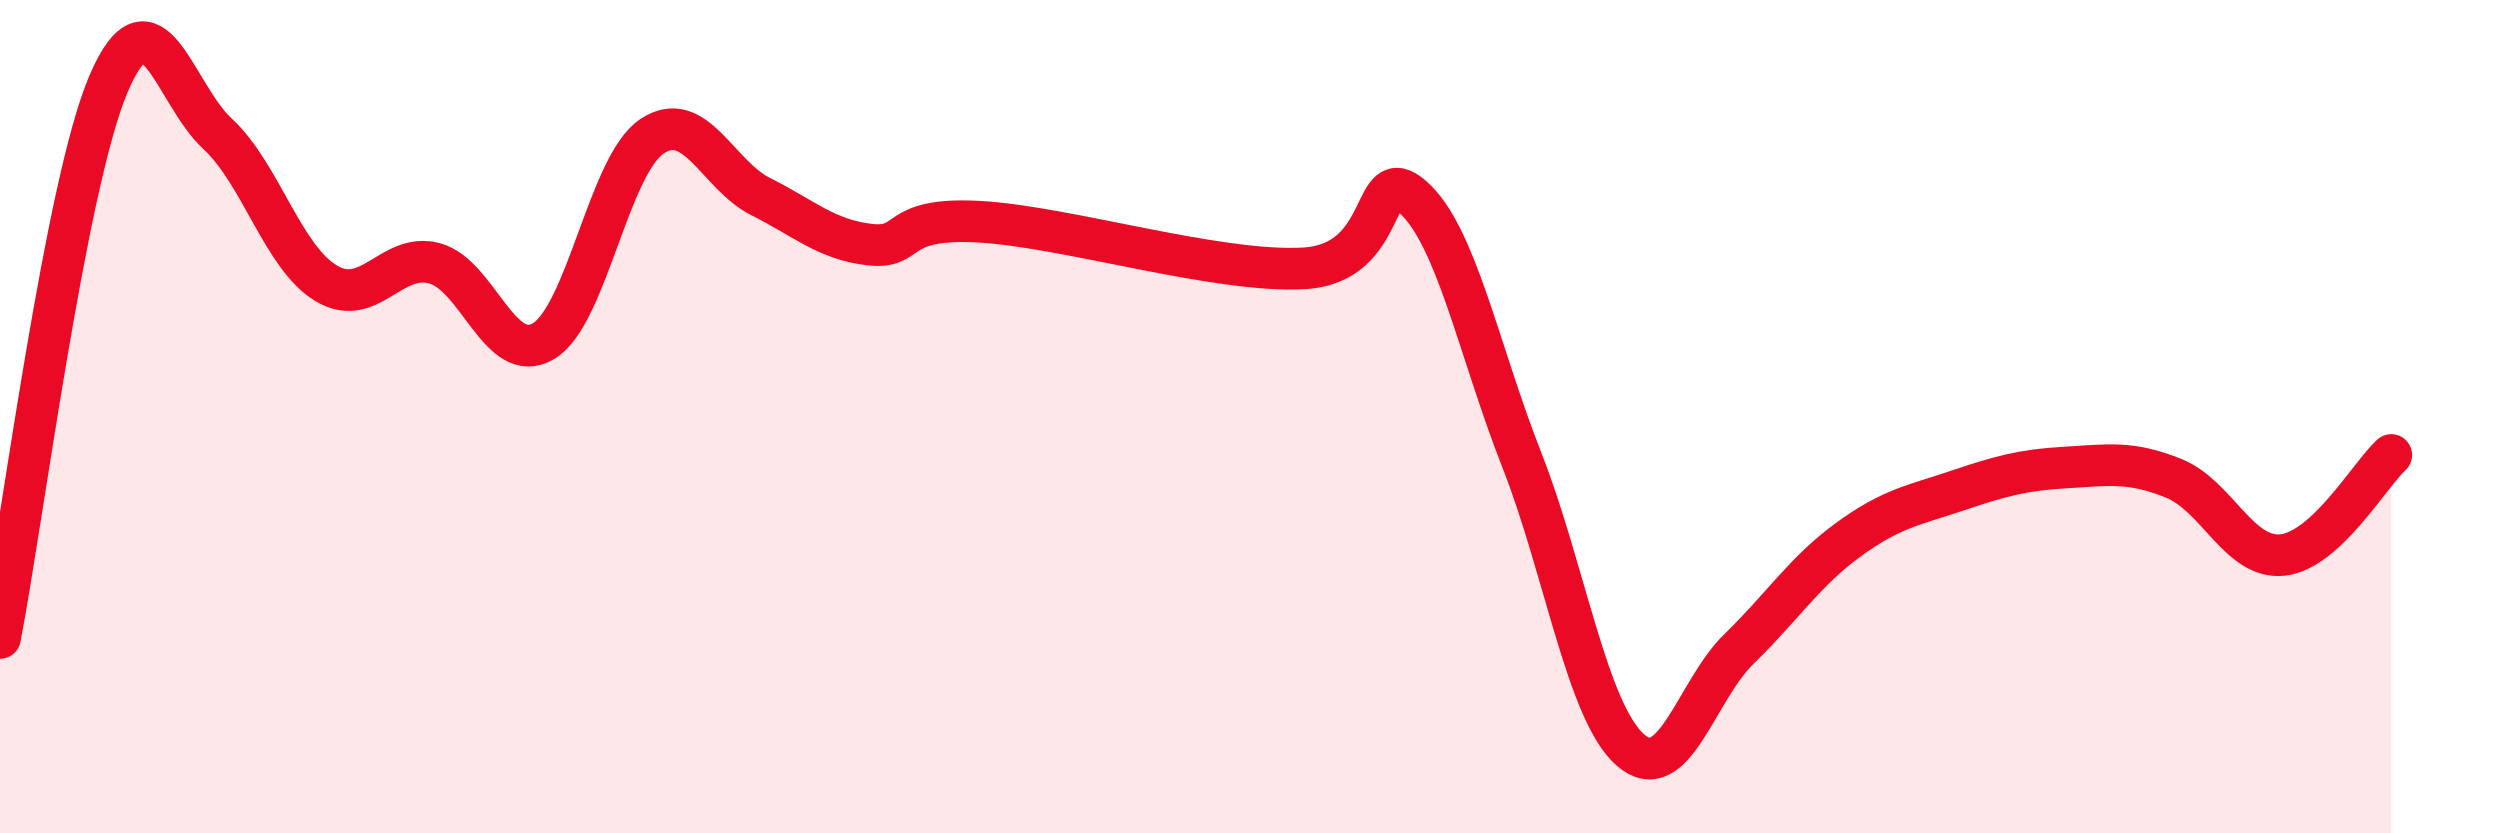
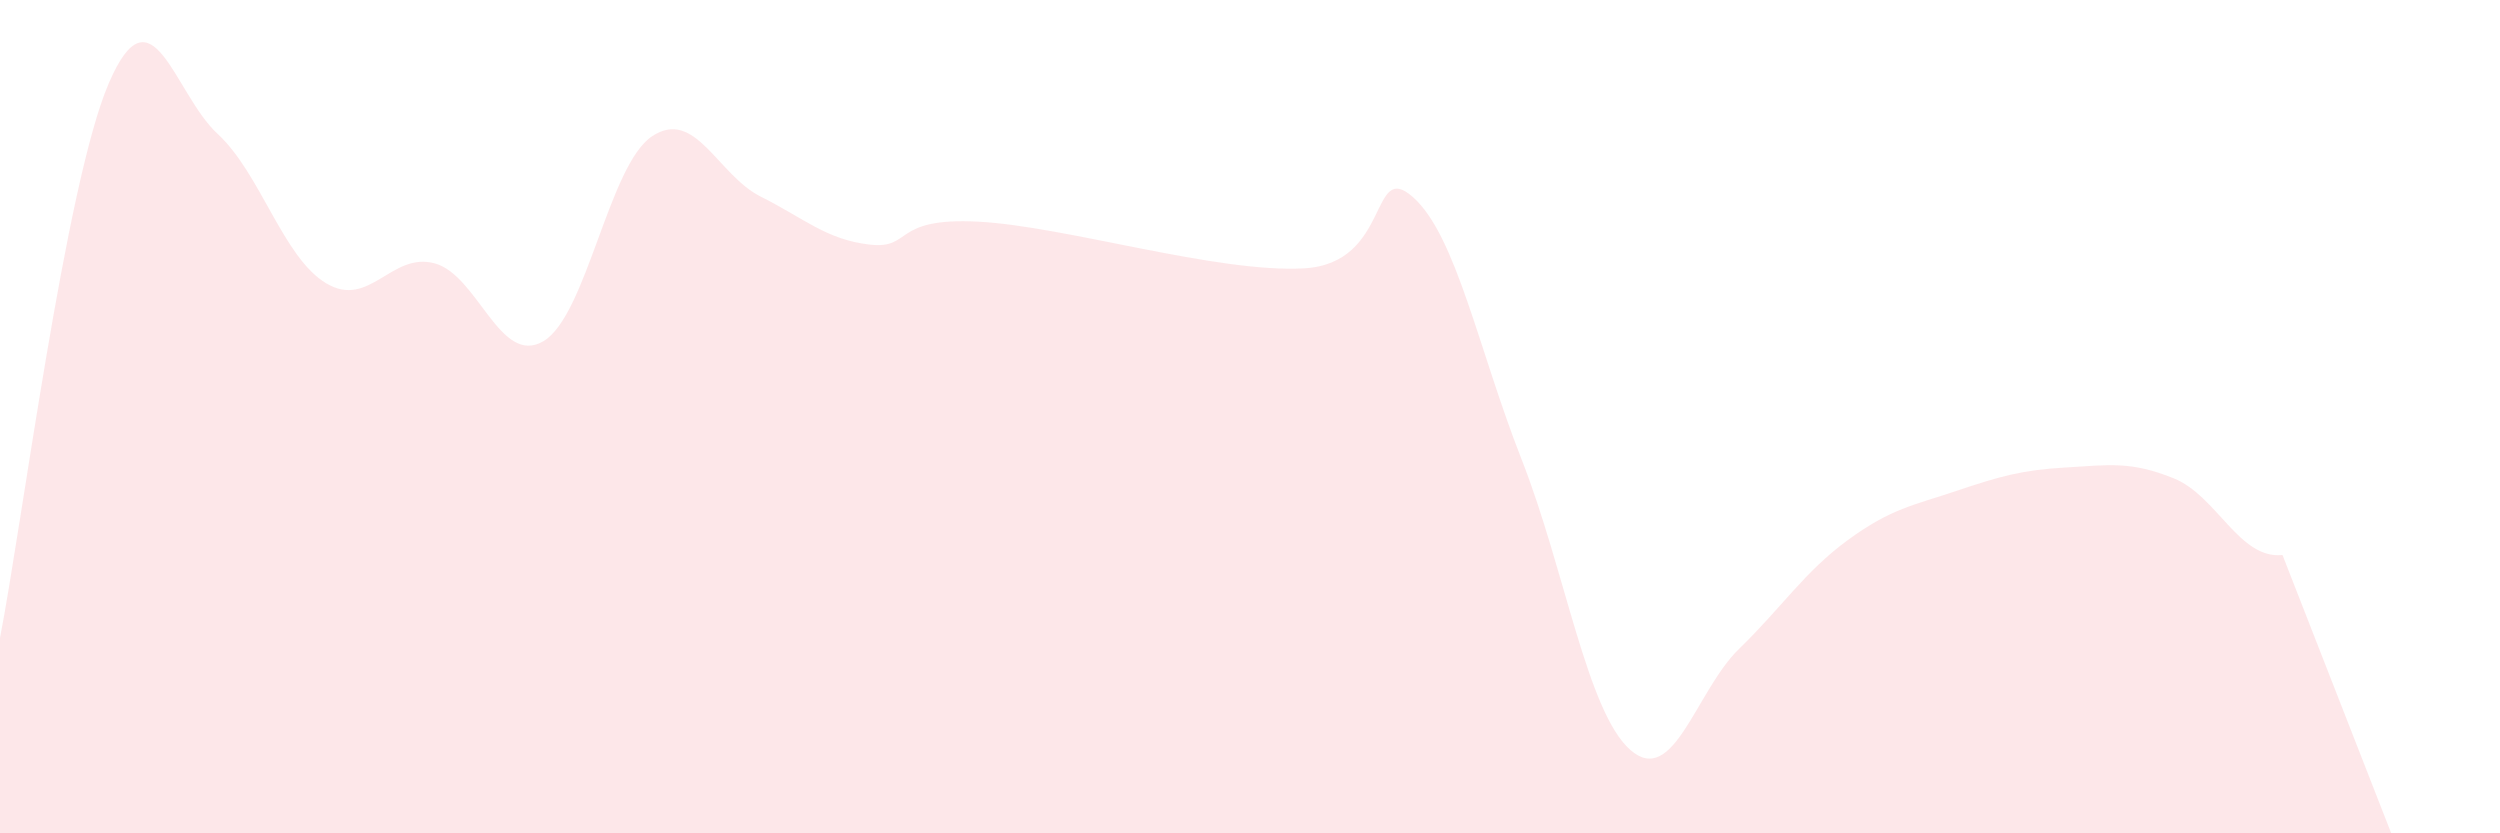
<svg xmlns="http://www.w3.org/2000/svg" width="60" height="20" viewBox="0 0 60 20">
-   <path d="M 0,15.31 C 0.52,12.65 1.57,4.42 2.61,2 C 3.65,-0.42 4.18,2.25 5.22,3.21 C 6.26,4.17 6.79,6.18 7.83,6.8 C 8.87,7.42 9.39,6.04 10.43,6.32 C 11.47,6.6 12,8.8 13.04,8.19 C 14.08,7.58 14.61,3.96 15.65,3.27 C 16.69,2.58 17.22,4.2 18.26,4.72 C 19.3,5.24 19.83,5.75 20.87,5.87 C 21.91,5.99 21.39,5.21 23.48,5.32 C 25.57,5.43 29.21,6.56 31.3,6.44 C 33.39,6.32 32.87,3.81 33.91,4.73 C 34.95,5.65 35.48,8.38 36.52,11.03 C 37.56,13.68 38.09,17.09 39.13,18 C 40.17,18.91 40.7,16.58 41.74,15.57 C 42.78,14.56 43.31,13.72 44.35,12.96 C 45.39,12.2 45.92,12.13 46.96,11.78 C 48,11.43 48.53,11.28 49.57,11.22 C 50.61,11.16 51.13,11.06 52.17,11.48 C 53.21,11.9 53.74,13.43 54.78,13.32 C 55.82,13.21 56.87,11.4 57.39,10.92L57.39 20L0 20Z" fill="#EB0A25" opacity="0.1" stroke-linecap="round" stroke-linejoin="round" />
-   <path d="M 0,15.31 C 0.52,12.65 1.57,4.42 2.61,2 C 3.65,-0.42 4.18,2.25 5.22,3.21 C 6.26,4.17 6.79,6.18 7.83,6.8 C 8.87,7.42 9.39,6.04 10.43,6.32 C 11.47,6.6 12,8.8 13.04,8.19 C 14.08,7.58 14.61,3.96 15.65,3.27 C 16.69,2.58 17.22,4.2 18.26,4.72 C 19.3,5.24 19.83,5.75 20.87,5.87 C 21.91,5.99 21.39,5.21 23.48,5.32 C 25.57,5.43 29.21,6.56 31.3,6.44 C 33.39,6.32 32.87,3.81 33.91,4.73 C 34.95,5.65 35.48,8.38 36.52,11.03 C 37.56,13.68 38.09,17.09 39.13,18 C 40.17,18.91 40.7,16.58 41.74,15.57 C 42.78,14.56 43.31,13.72 44.35,12.96 C 45.39,12.2 45.92,12.13 46.96,11.78 C 48,11.43 48.53,11.28 49.57,11.22 C 50.61,11.16 51.13,11.06 52.17,11.48 C 53.21,11.9 53.74,13.43 54.78,13.32 C 55.82,13.21 56.87,11.4 57.39,10.92" stroke="#EB0A25" stroke-width="1" fill="none" stroke-linecap="round" stroke-linejoin="round" />
+   <path d="M 0,15.31 C 0.52,12.65 1.57,4.42 2.61,2 C 3.65,-0.42 4.18,2.25 5.22,3.21 C 6.26,4.17 6.79,6.18 7.83,6.8 C 8.87,7.42 9.39,6.04 10.43,6.32 C 11.47,6.6 12,8.8 13.04,8.19 C 14.08,7.58 14.61,3.96 15.65,3.27 C 16.69,2.58 17.22,4.2 18.26,4.72 C 19.3,5.24 19.83,5.75 20.87,5.87 C 21.91,5.99 21.39,5.21 23.48,5.32 C 25.57,5.43 29.21,6.56 31.3,6.44 C 33.39,6.32 32.87,3.81 33.91,4.73 C 34.95,5.65 35.48,8.38 36.52,11.03 C 37.56,13.68 38.09,17.09 39.13,18 C 40.17,18.91 40.7,16.58 41.74,15.57 C 42.78,14.56 43.31,13.72 44.35,12.96 C 45.39,12.2 45.92,12.13 46.96,11.78 C 48,11.43 48.53,11.28 49.57,11.22 C 50.61,11.16 51.13,11.06 52.17,11.48 C 53.21,11.9 53.74,13.43 54.78,13.32 L57.39 20L0 20Z" fill="#EB0A25" opacity="0.1" stroke-linecap="round" stroke-linejoin="round" />
</svg>